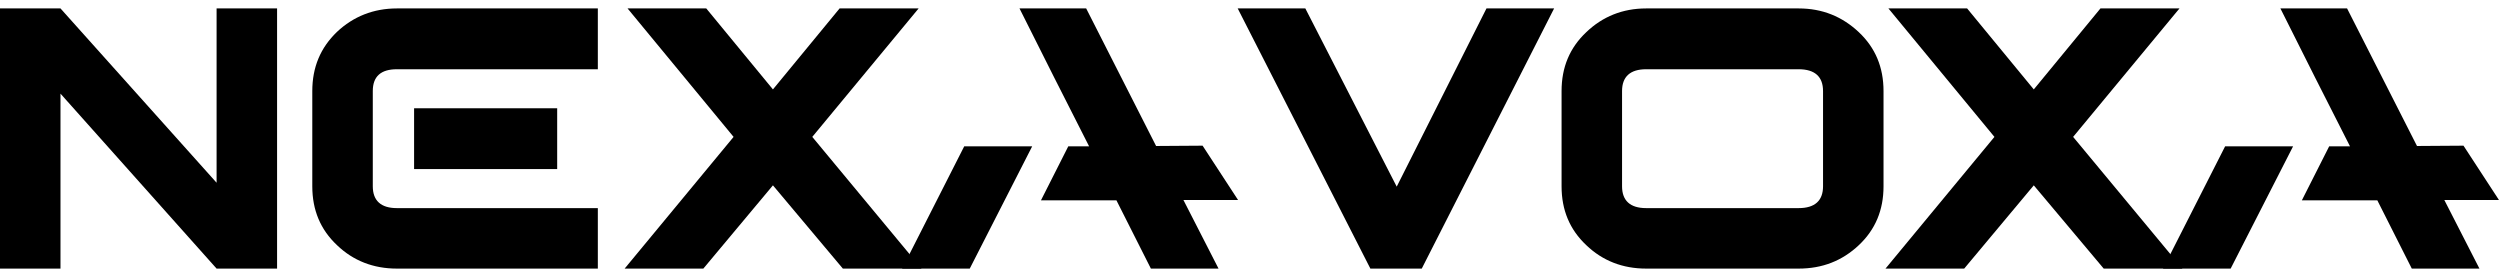
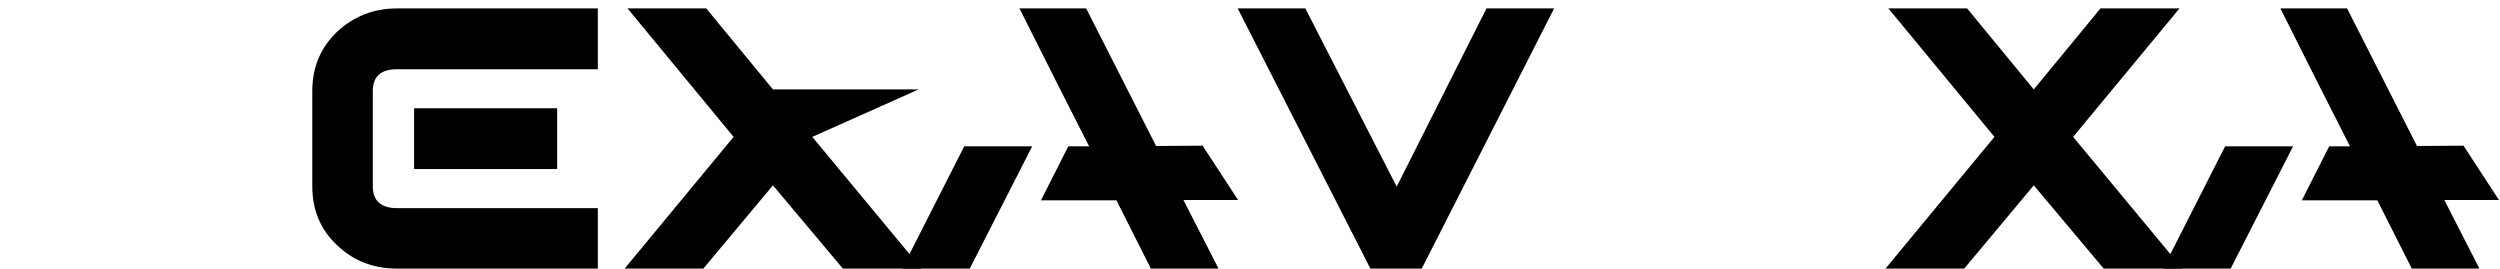
<svg xmlns="http://www.w3.org/2000/svg" width="242" height="26" viewBox="0 0 242 26" fill="none">
-   <path d="M26.821 26H20.966L5.855 9.064V26H0V0.816H5.855L20.966 17.689V0.816H26.821V26Z" fill="black" />
  <path d="M48.08 16.367H46.065H40.084V10.48H53.935V16.367H48.08ZM57.87 26H38.415C36.149 26 34.197 25.244 32.623 23.733C31.017 22.222 30.23 20.334 30.23 18.036V8.812C30.23 6.514 31.017 4.625 32.623 3.083C34.197 1.603 36.149 0.816 38.415 0.816H57.87V6.703H38.415C36.873 6.703 36.086 7.395 36.086 8.812V18.036C36.086 19.421 36.873 20.145 38.415 20.145H50H52.014H57.87V26Z" fill="black" />
-   <path d="M89.206 26H81.588L74.82 17.941L68.083 26H60.465L71.011 13.251L60.748 0.816H68.366L74.82 8.655L81.273 0.816H88.923L78.629 13.251L89.206 26Z" fill="black" />
+   <path d="M89.206 26H81.588L74.82 17.941L68.083 26H60.465L71.011 13.251L60.748 0.816H68.366L74.82 8.655H88.923L78.629 13.251L89.206 26Z" fill="black" />
  <path d="M117.954 26H111.406L108.069 19.389H100.766L103.41 14.164H105.425C103.159 9.725 100.924 5.286 98.688 0.816H100.168H105.142L111.91 14.132L116.412 14.101L119.843 19.358H114.554L117.954 26ZM93.337 14.164H99.916L93.872 26H87.324L93.337 14.164Z" fill="black" />
  <path d="M150.438 0.816L137.626 26H132.652L119.809 0.816H126.356L135.202 18.067L143.891 0.816H150.438Z" fill="black" />
-   <path d="M182.325 18.036C182.325 20.334 181.538 22.222 179.933 23.733C178.327 25.244 176.407 26 174.109 26H159.345C157.078 26 155.127 25.244 153.553 23.733C151.947 22.222 151.16 20.334 151.16 18.036V8.812C151.16 6.514 151.947 4.625 153.553 3.114C155.127 1.603 157.078 0.816 159.345 0.816H174.109C176.407 0.816 178.327 1.603 179.933 3.114C181.538 4.625 182.325 6.514 182.325 8.812V18.036ZM176.47 18.036V8.812C176.47 7.427 175.683 6.703 174.109 6.703H159.345C157.802 6.703 157.015 7.427 157.015 8.812V18.036C157.015 19.421 157.802 20.145 159.345 20.145H174.109C175.683 20.145 176.47 19.421 176.47 18.036Z" fill="black" />
  <path d="M211.257 26H203.639L196.87 17.941L190.134 26H182.516L193.061 13.251L182.799 0.816H190.417L196.87 8.655L203.324 0.816H210.973L200.679 13.251L211.257 26Z" fill="black" />
  <path d="M240.009 26H233.461L230.124 19.389H222.821L225.465 14.164H227.48C225.213 9.725 222.978 5.286 220.743 0.816H222.223H227.197L233.965 14.132L238.466 14.101L241.898 19.358H236.609L240.009 26ZM215.392 14.164H221.971L215.927 26H209.379L215.392 14.164Z" fill="black" />
</svg>